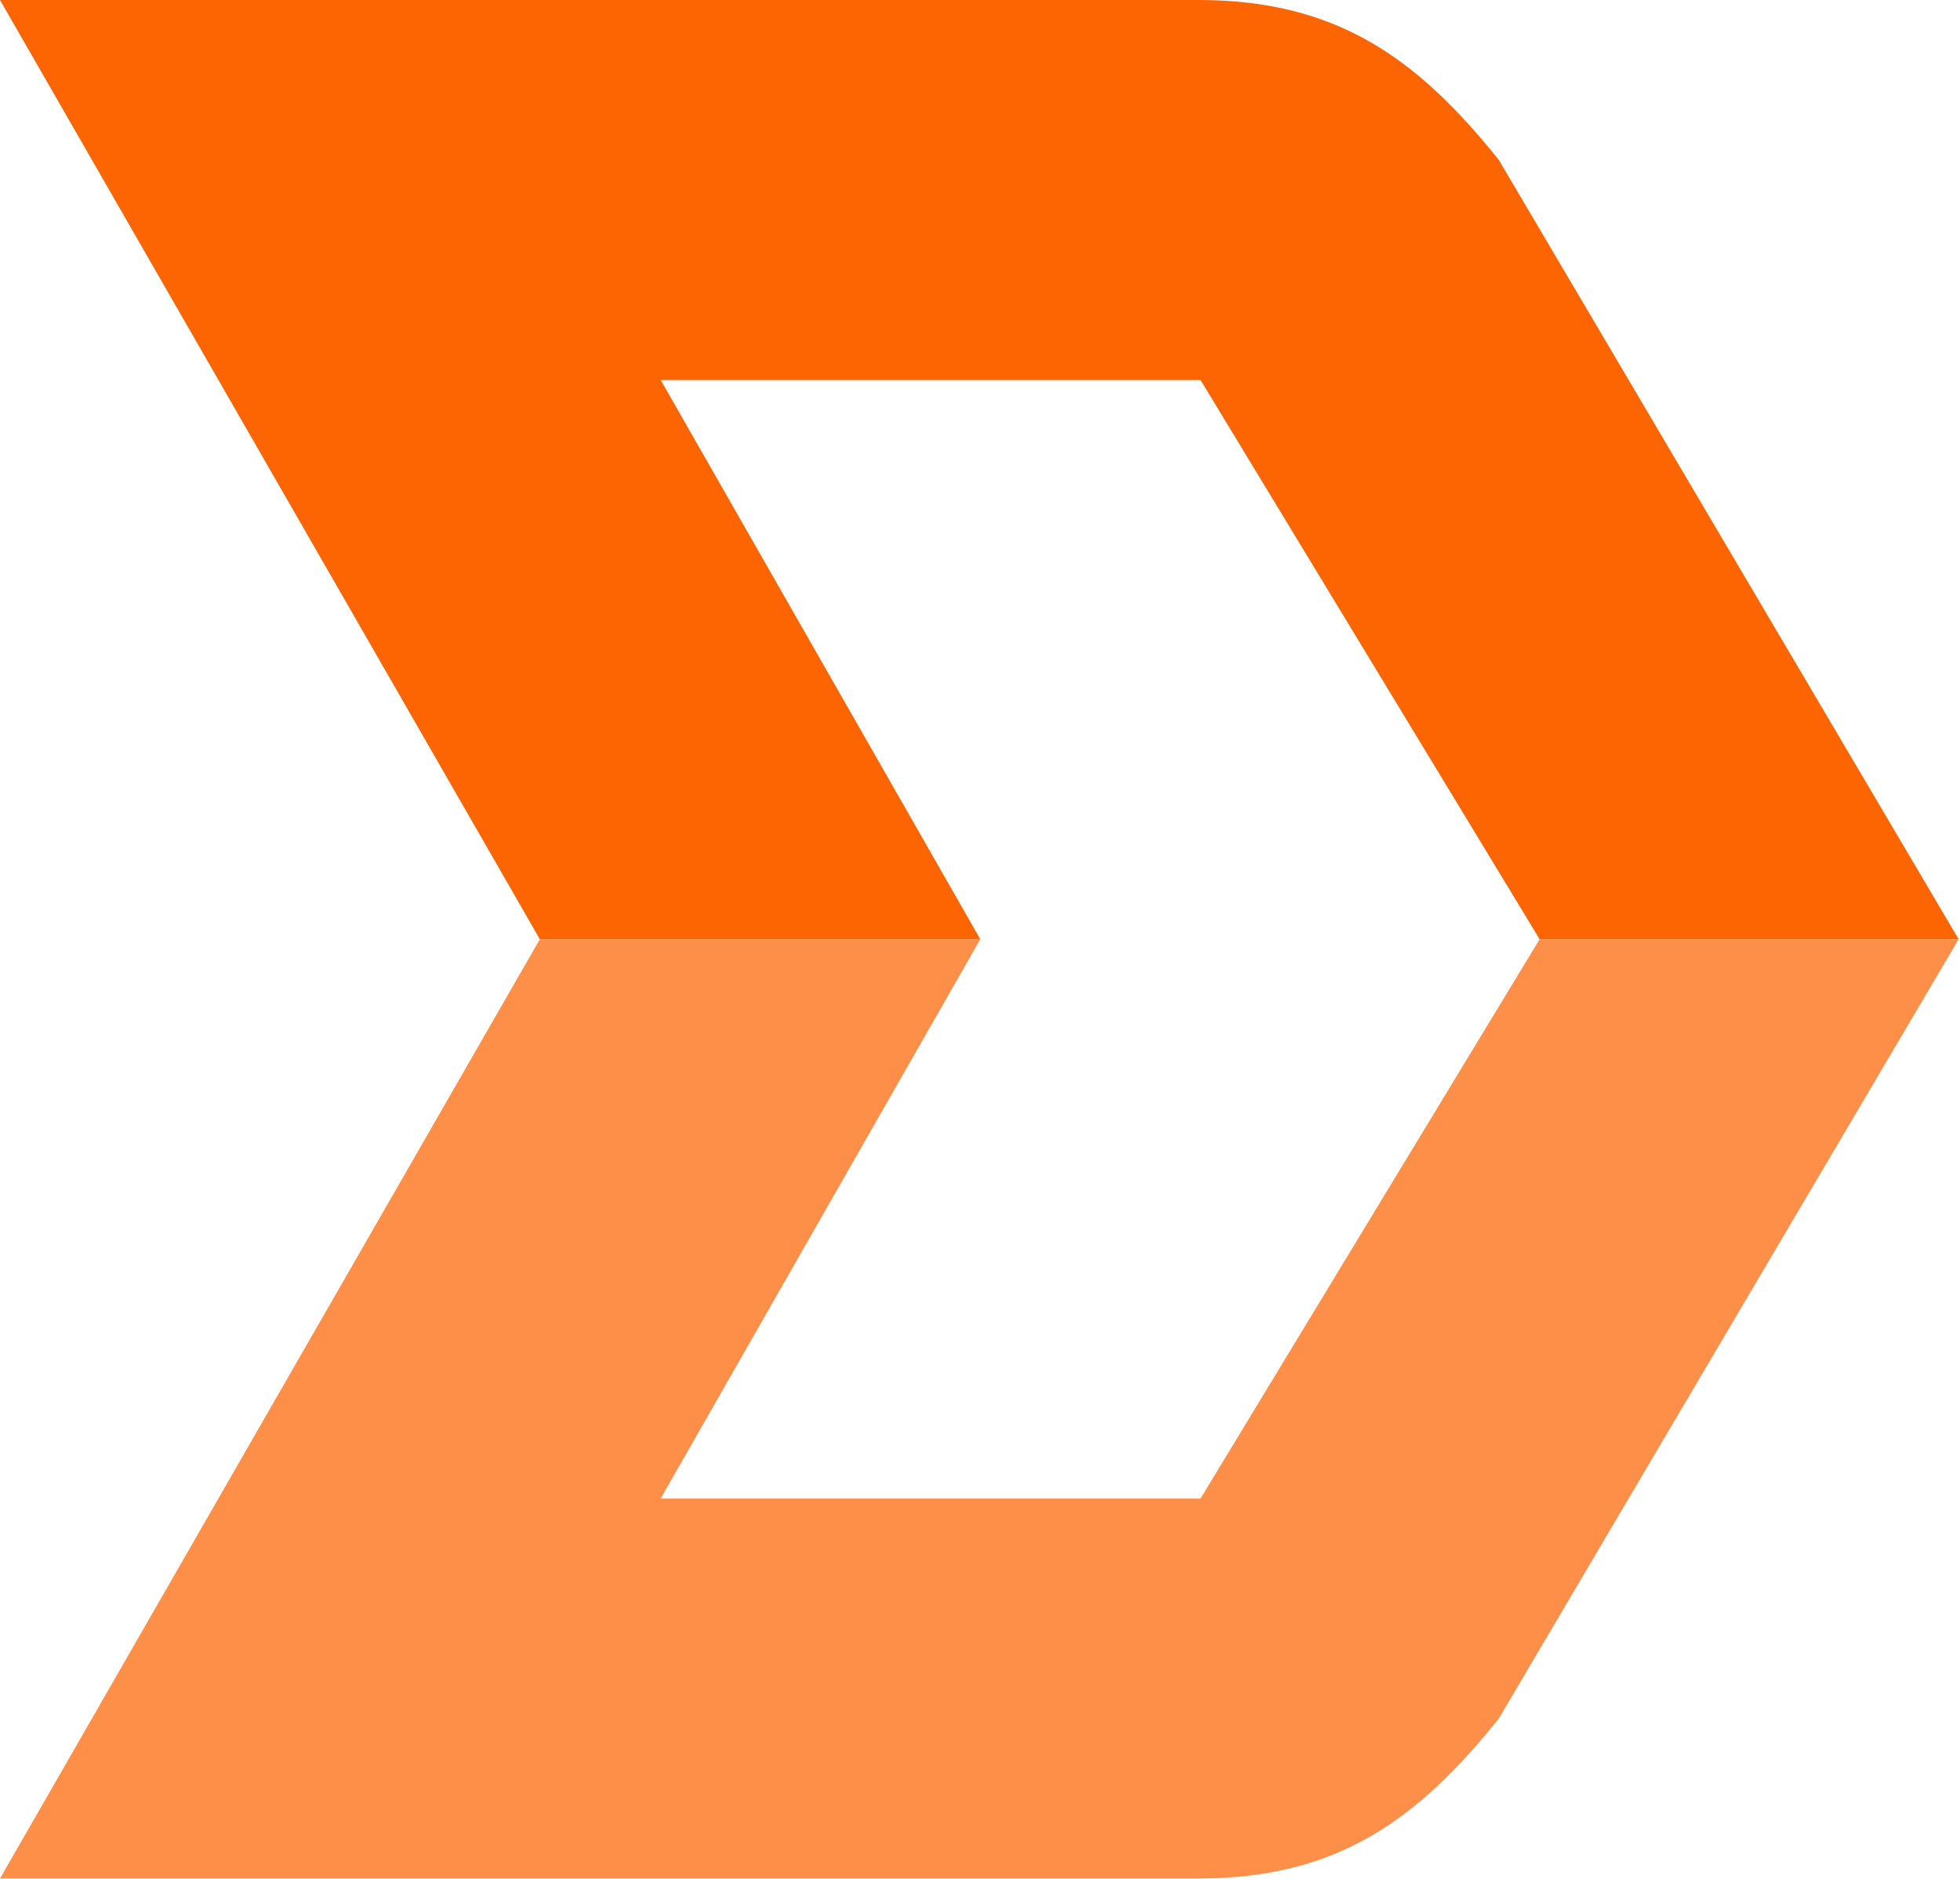
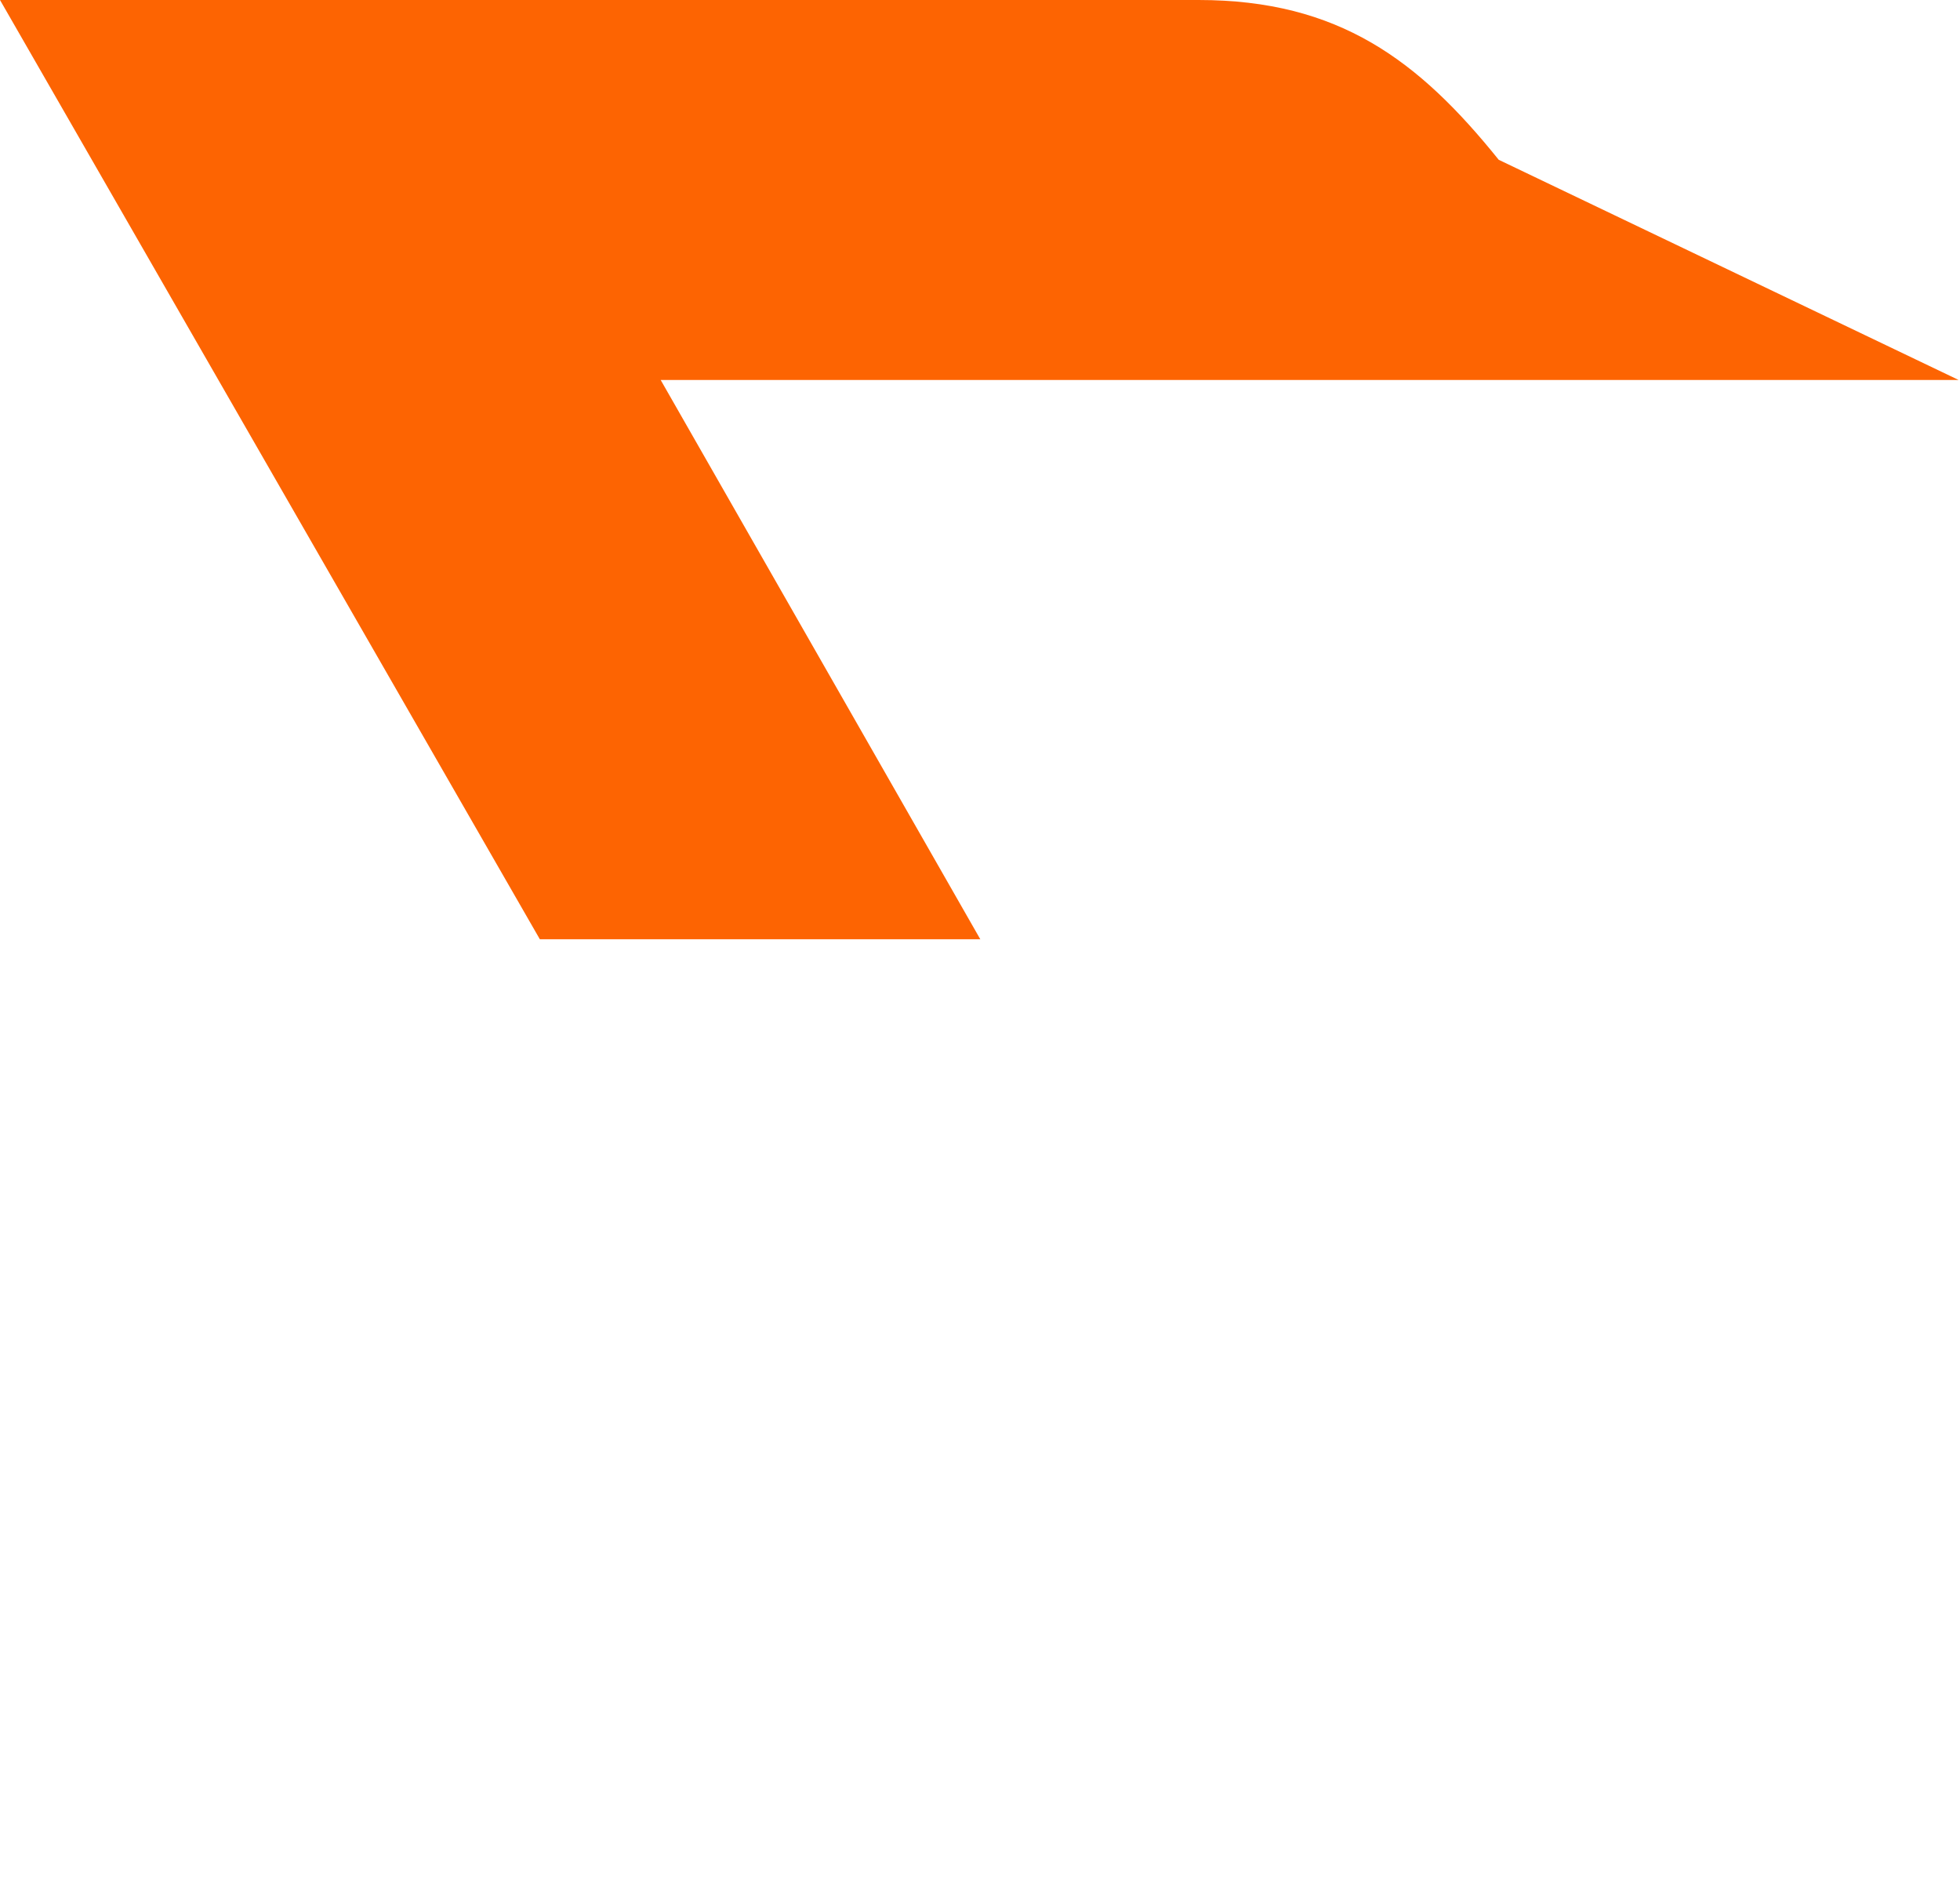
<svg xmlns="http://www.w3.org/2000/svg" width="292" height="280" viewBox="0 0 292 280" fill="none">
-   <path d="M146.045 139.948L98.428 56.618H178.854L229.375 139.948H291.8L223.278 23.808C211.373 9.001 199.469 0 178.564 0H0L80.426 139.948H146.045Z" fill="#FD6402" />
-   <path d="M146.045 139.948H80.426L0 279.896H178.564C199.469 279.896 211.373 270.895 223.278 256.087L291.8 139.948H229.375L178.854 223.278H98.428L146.045 139.948Z" fill="#FE8F48" />
+   <path d="M146.045 139.948L98.428 56.618H178.854H291.8L223.278 23.808C211.373 9.001 199.469 0 178.564 0H0L80.426 139.948H146.045Z" fill="#FD6402" />
</svg>